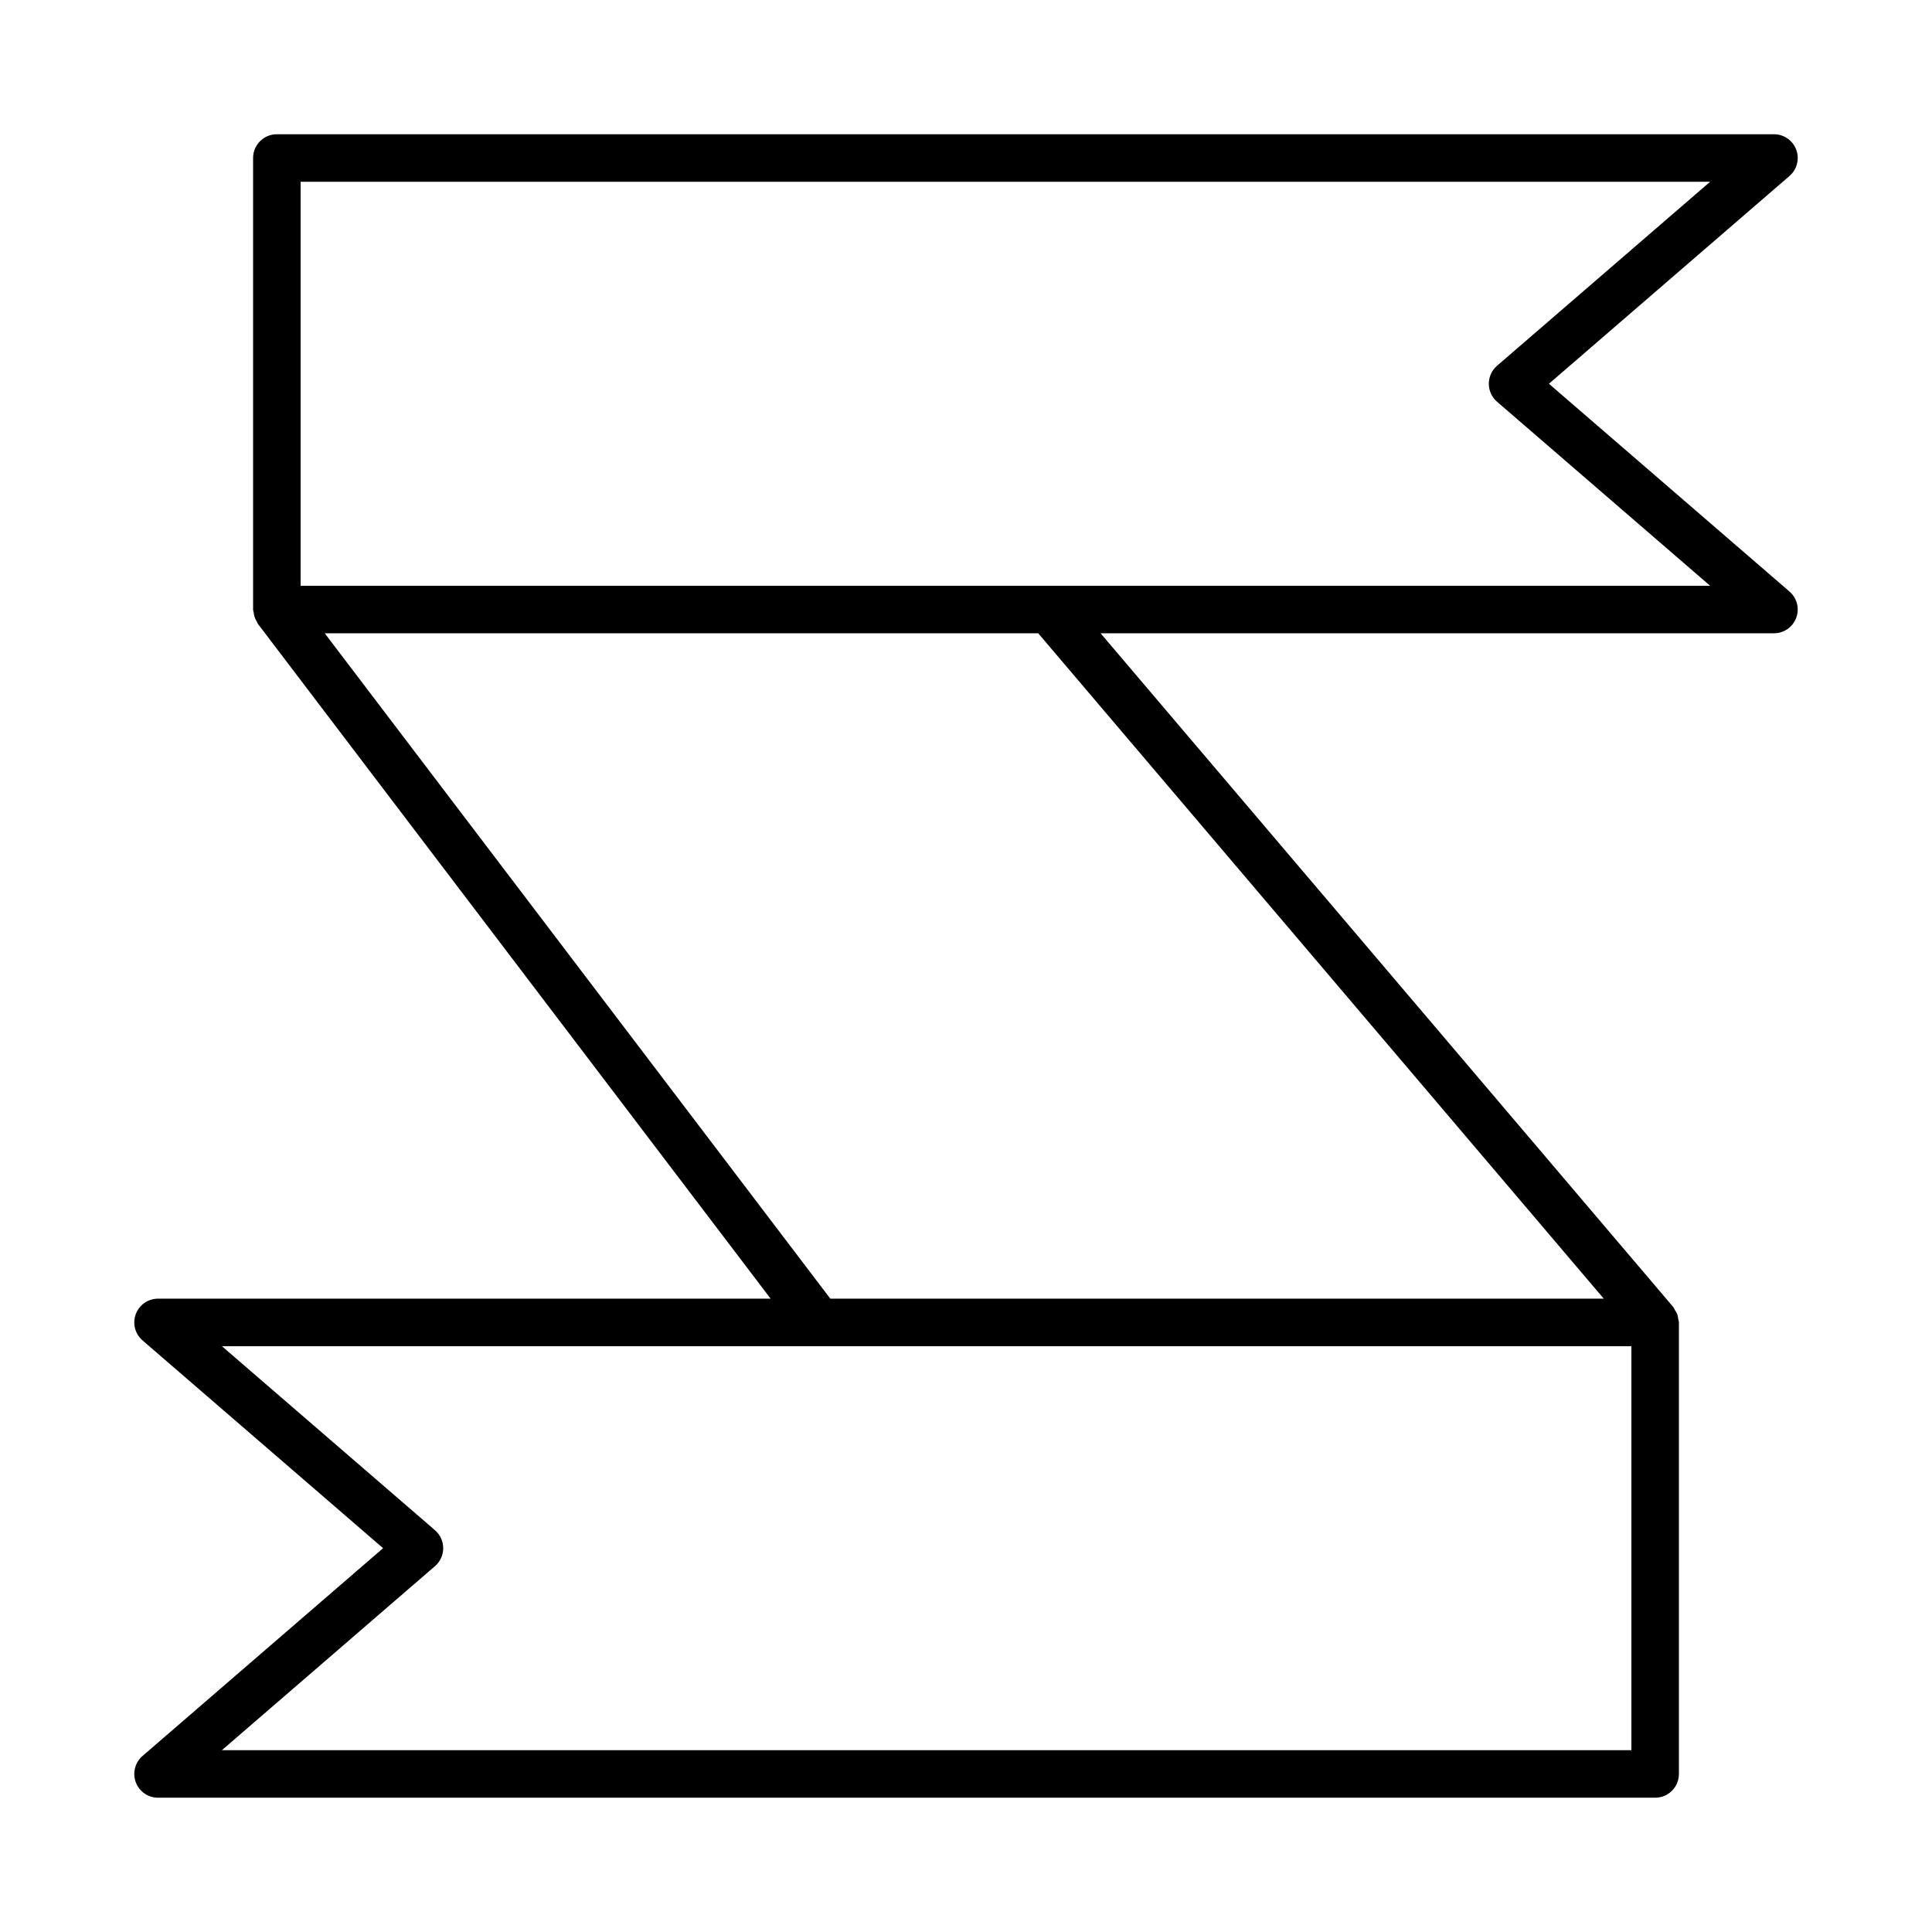
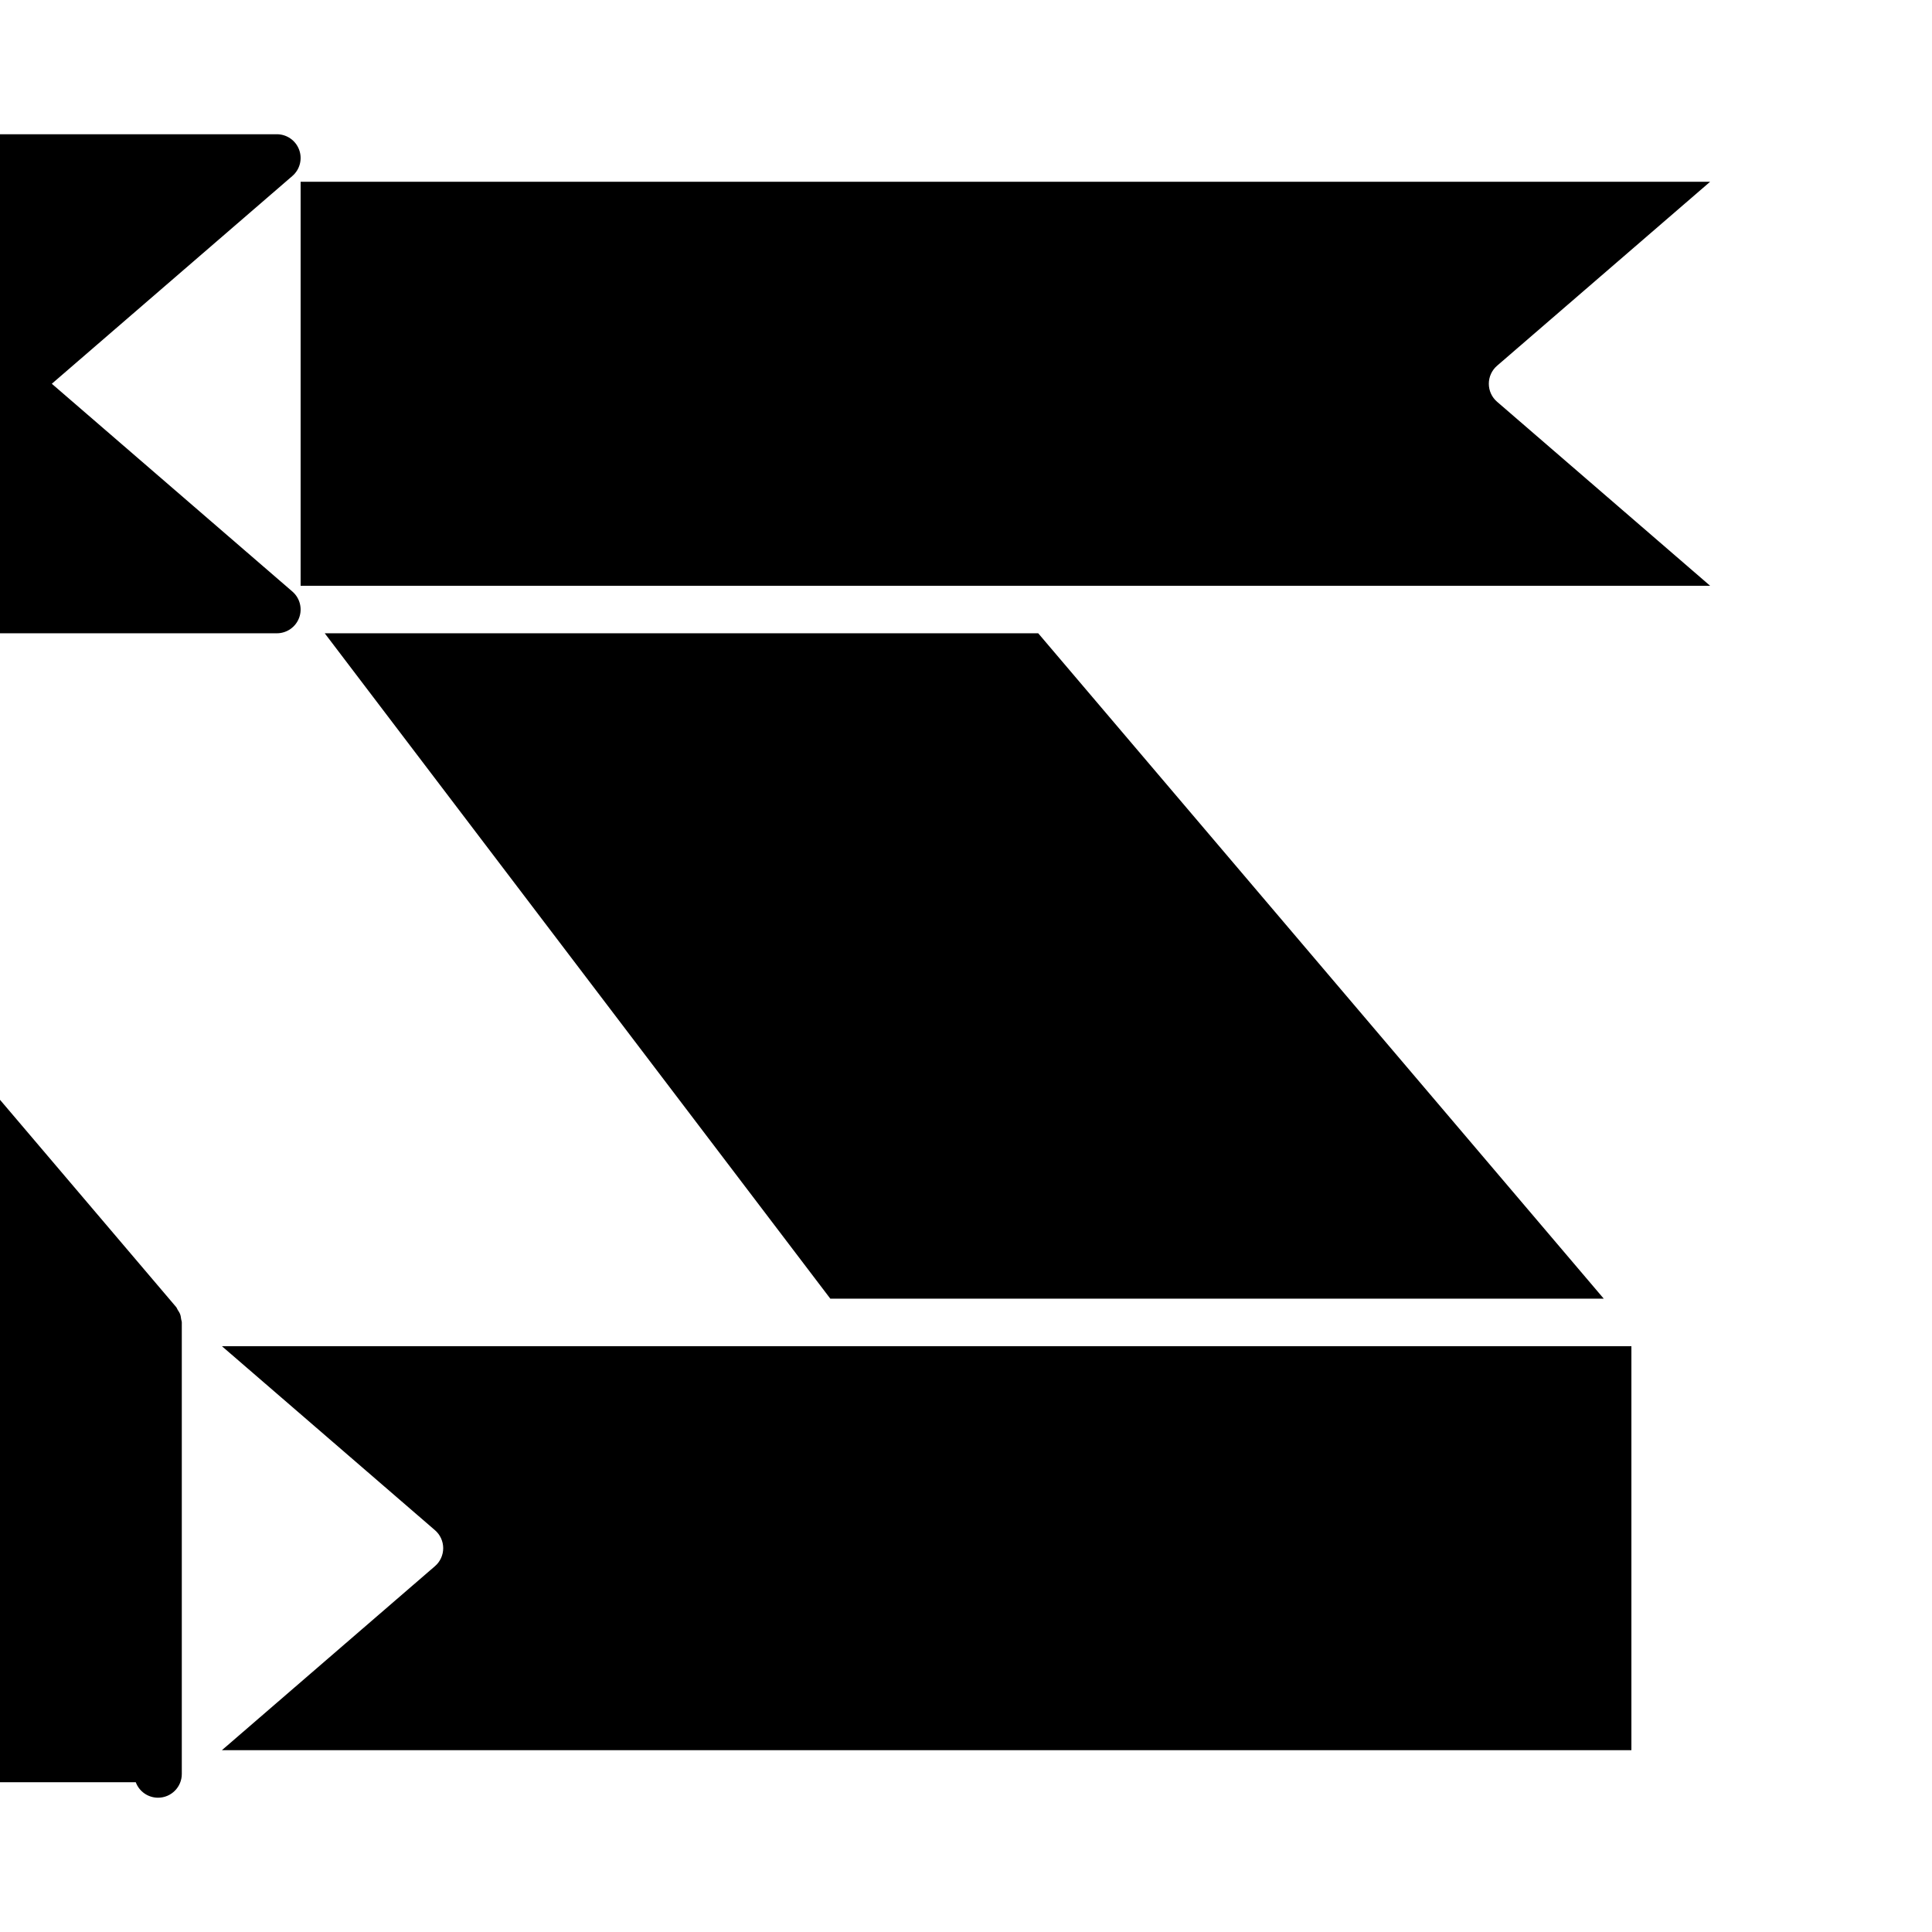
<svg xmlns="http://www.w3.org/2000/svg" fill="#000000" width="800px" height="800px" version="1.1" viewBox="144 144 512 512">
-   <path d="m179.98 616.31c0.914 2.465 3.269 4.102 5.902 4.102h396.75c3.481 0 6.297-2.82 6.297-6.297v-119.66c0-0.305-0.129-0.562-0.172-0.855-0.062-0.441-0.105-0.871-0.262-1.297-0.16-0.434-0.406-0.793-0.652-1.176-0.156-0.246-0.223-0.523-0.414-0.75l-151.76-178.55h178.45c2.633 0 4.988-1.637 5.902-4.102 0.918-2.465 0.203-5.242-1.789-6.961l-63.75-55.062 63.75-55.062c1.992-1.719 2.707-4.496 1.789-6.961-0.914-2.465-3.269-4.102-5.902-4.102h-396.75c-3.481 0-6.297 2.82-6.297 6.297v119.66c0 0.262 0.117 0.488 0.148 0.742 0.051 0.422 0.113 0.824 0.25 1.234 0.145 0.426 0.344 0.797 0.57 1.176 0.125 0.215 0.164 0.453 0.316 0.656l135.87 178.82h-162.34c-2.633 0-4.988 1.637-5.902 4.102-0.918 2.465-0.203 5.242 1.789 6.961l63.75 55.062-63.75 55.062c-1.992 1.719-2.707 4.496-1.789 6.961zm43.688-424.14h373.53l-56.465 48.762c-1.387 1.199-2.18 2.941-2.18 4.769s0.793 3.57 2.184 4.766l56.461 48.766h-373.53zm6.394 119.66h189.08l149.87 176.33h-204.97zm29.211 247.22c1.387-1.195 2.18-2.934 2.18-4.766 0-1.828-0.793-3.57-2.184-4.766l-56.461-48.762h373.53v107.06h-373.53z" />
+   <path d="m179.98 616.31c0.914 2.465 3.269 4.102 5.902 4.102c3.481 0 6.297-2.82 6.297-6.297v-119.66c0-0.305-0.129-0.562-0.172-0.855-0.062-0.441-0.105-0.871-0.262-1.297-0.16-0.434-0.406-0.793-0.652-1.176-0.156-0.246-0.223-0.523-0.414-0.75l-151.76-178.55h178.45c2.633 0 4.988-1.637 5.902-4.102 0.918-2.465 0.203-5.242-1.789-6.961l-63.75-55.062 63.75-55.062c1.992-1.719 2.707-4.496 1.789-6.961-0.914-2.465-3.269-4.102-5.902-4.102h-396.75c-3.481 0-6.297 2.82-6.297 6.297v119.66c0 0.262 0.117 0.488 0.148 0.742 0.051 0.422 0.113 0.824 0.25 1.234 0.145 0.426 0.344 0.797 0.57 1.176 0.125 0.215 0.164 0.453 0.316 0.656l135.87 178.82h-162.34c-2.633 0-4.988 1.637-5.902 4.102-0.918 2.465-0.203 5.242 1.789 6.961l63.75 55.062-63.75 55.062c-1.992 1.719-2.707 4.496-1.789 6.961zm43.688-424.14h373.53l-56.465 48.762c-1.387 1.199-2.18 2.941-2.18 4.769s0.793 3.57 2.184 4.766l56.461 48.766h-373.53zm6.394 119.66h189.08l149.87 176.33h-204.97zm29.211 247.22c1.387-1.195 2.18-2.934 2.18-4.766 0-1.828-0.793-3.57-2.184-4.766l-56.461-48.762h373.53v107.06h-373.53z" />
</svg>